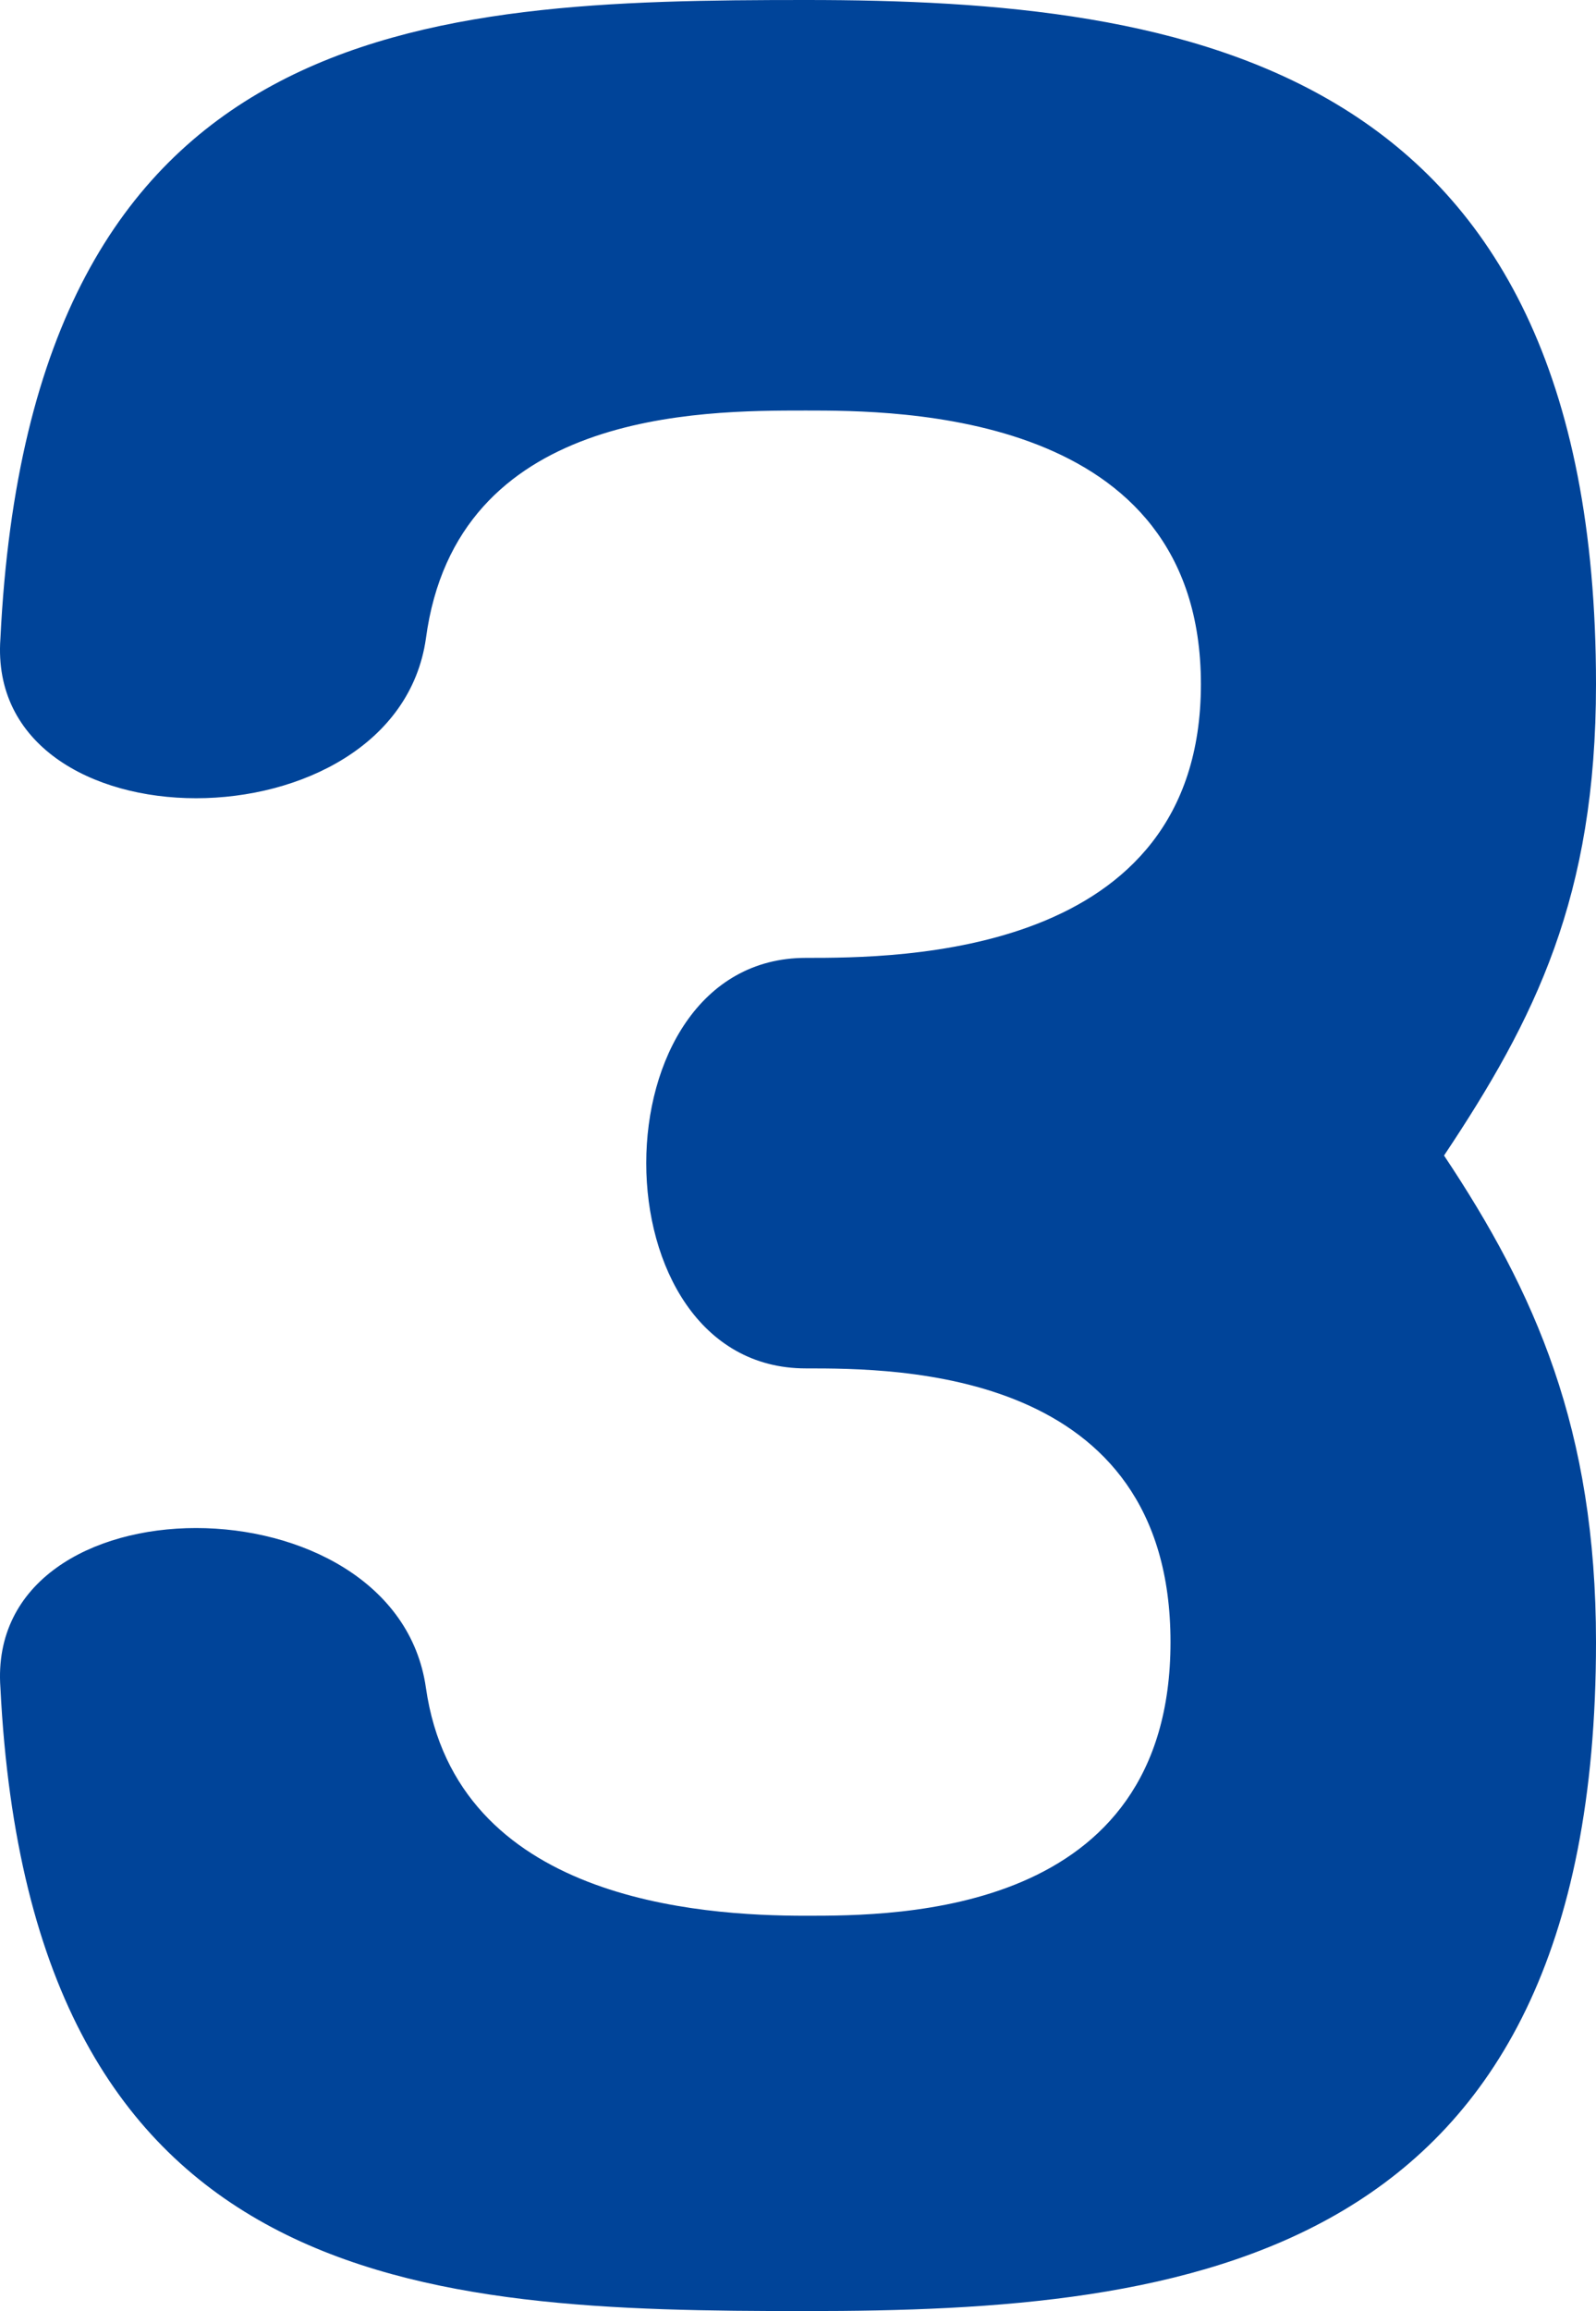
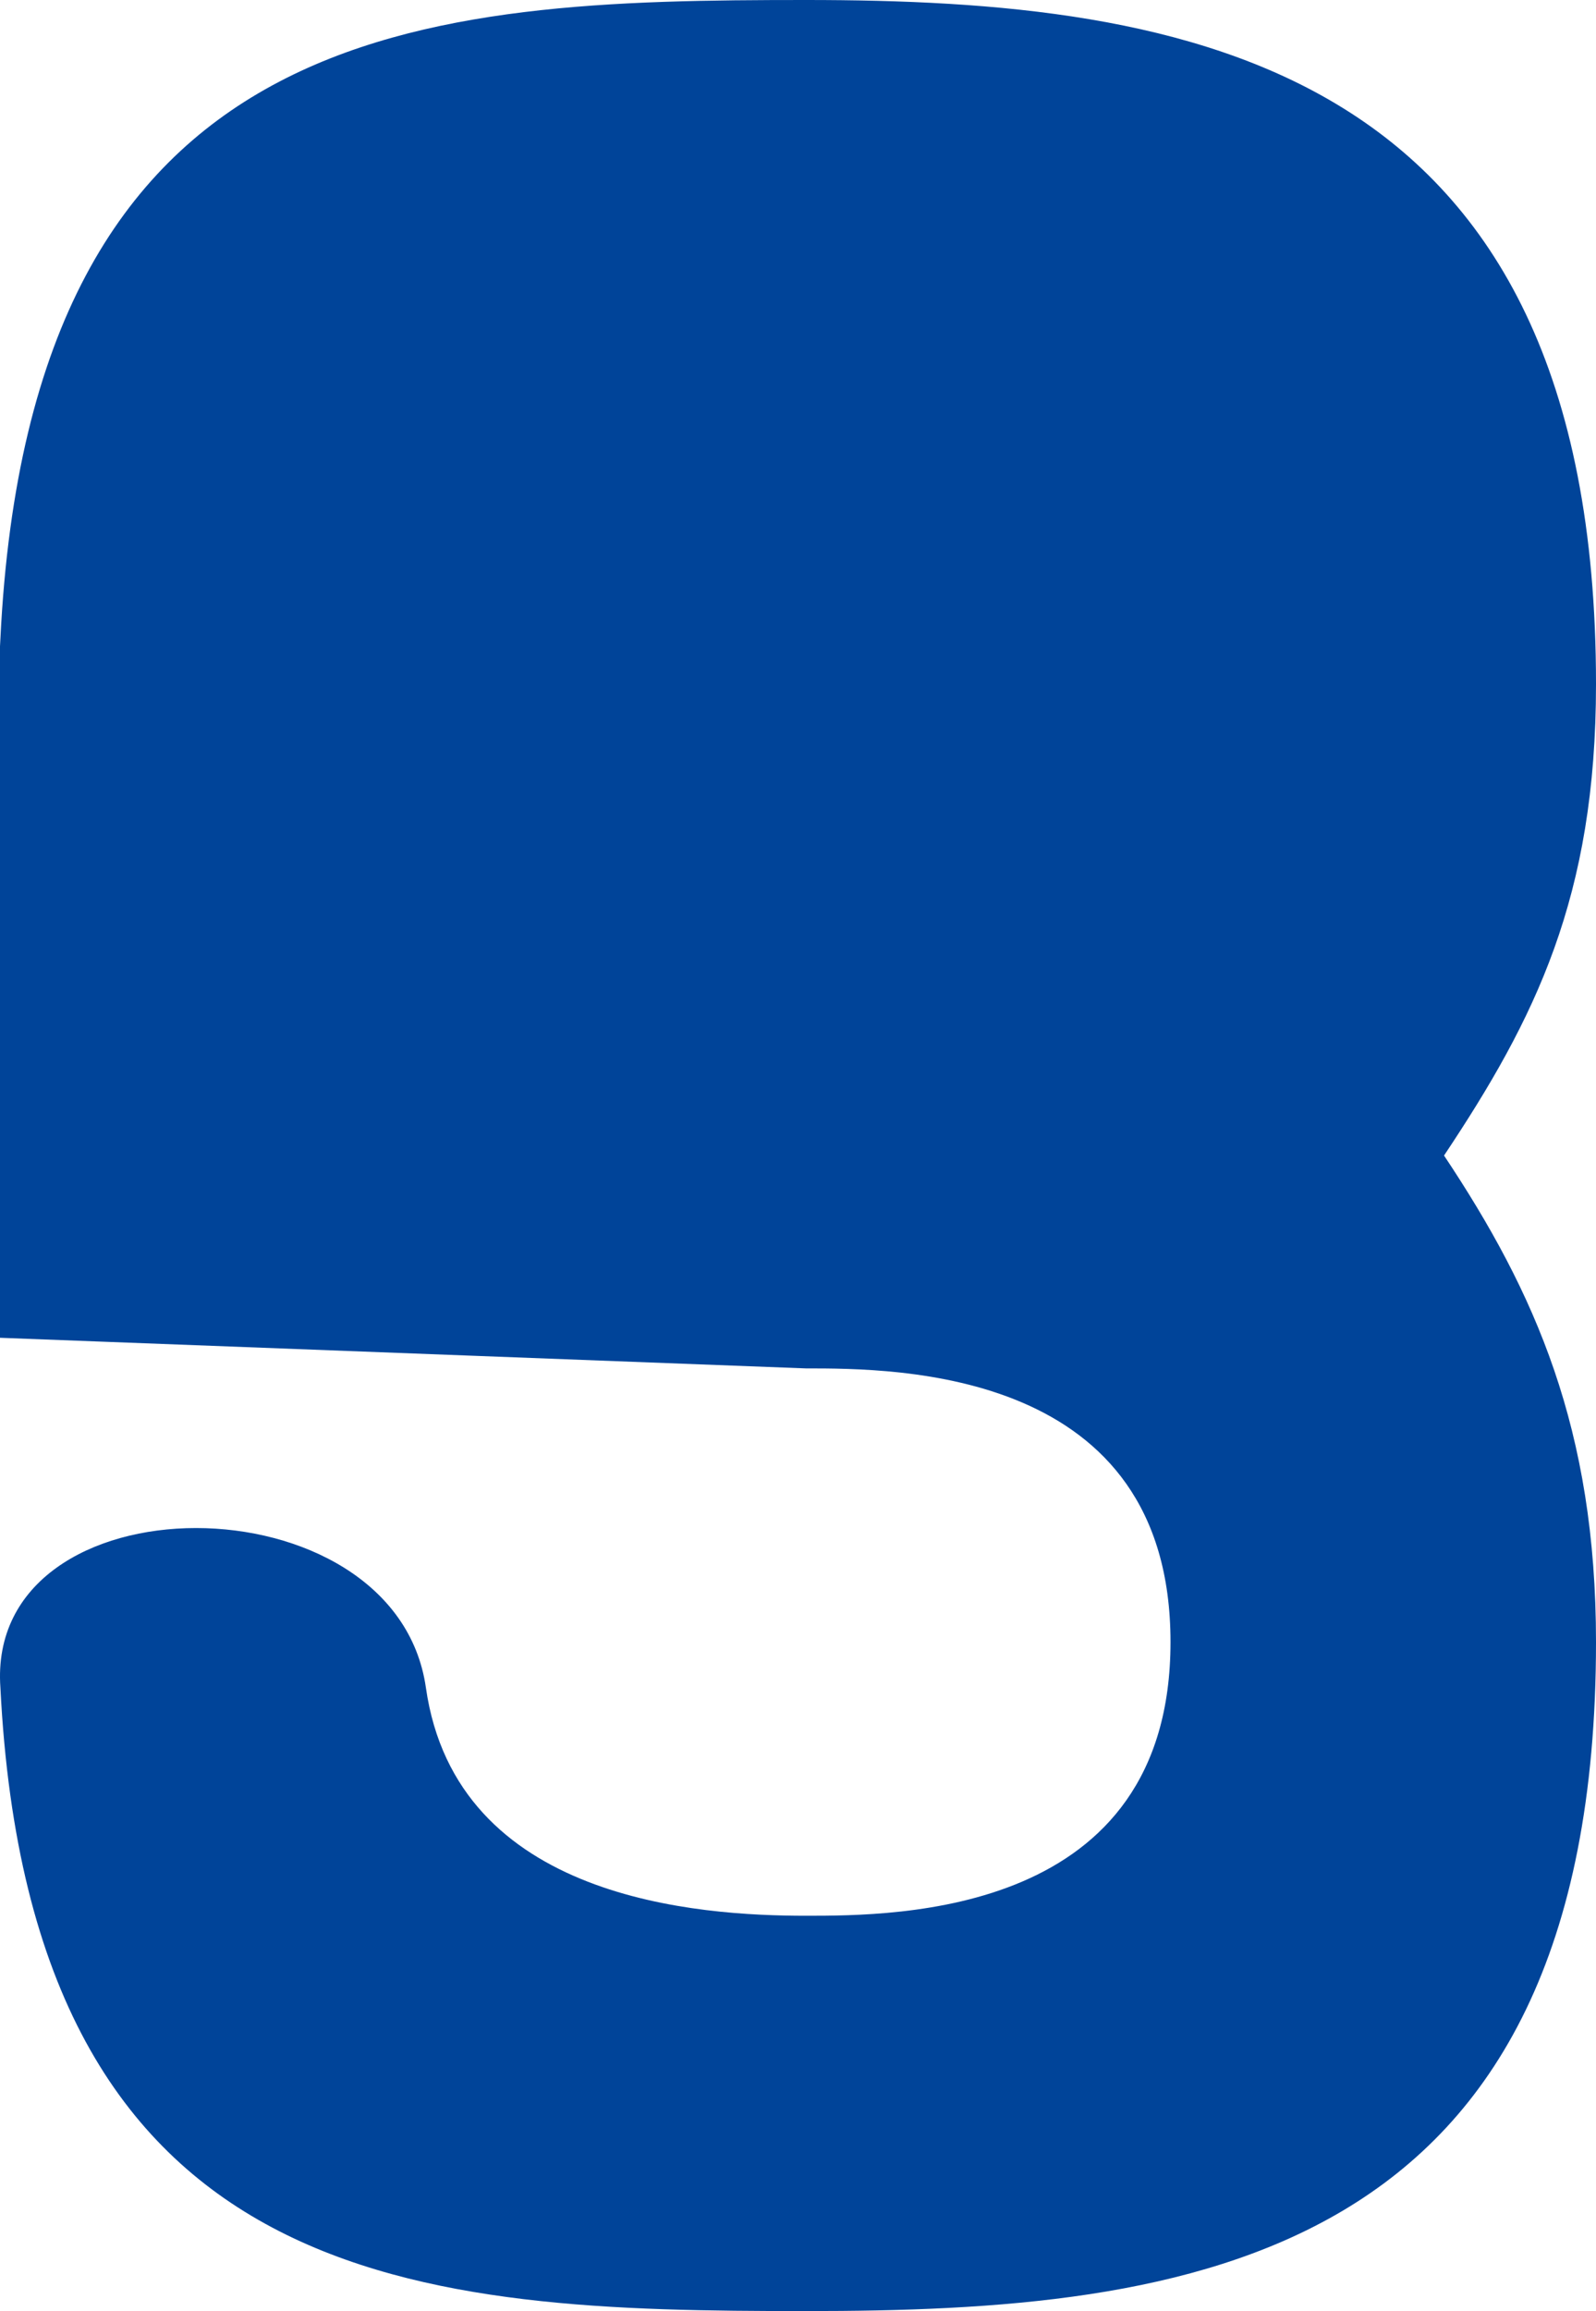
<svg xmlns="http://www.w3.org/2000/svg" width="105.027" height="152" version="1.2">
-   <path d="M53.027 90c6 0 24 0 24 18s-18 18-24 18c-7 0-23-1-25-15s-29-14-28 0c2 40 28 41 53 41s52-3 52-44c0-14-4-23-10-32 6-9 10-17 10-31 0-41-27-45-52-45s-51 1-53 42c-1 14 26 14 28 0 2-15 18-15 25-15 6 0 26 0 26 18s-20 18-26 18c-14 0-14 27 0 27" fill="#049" font-family="'Sans Serif'" font-size="12.5" font-weight="400" fill-rule="evenodd" />
+   <path d="M53.027 90c6 0 24 0 24 18s-18 18-24 18c-7 0-23-1-25-15s-29-14-28 0c2 40 28 41 53 41s52-3 52-44c0-14-4-23-10-32 6-9 10-17 10-31 0-41-27-45-52-45s-51 1-53 42s-20 18-26 18c-14 0-14 27 0 27" fill="#049" font-family="'Sans Serif'" font-size="12.5" font-weight="400" fill-rule="evenodd" />
</svg>